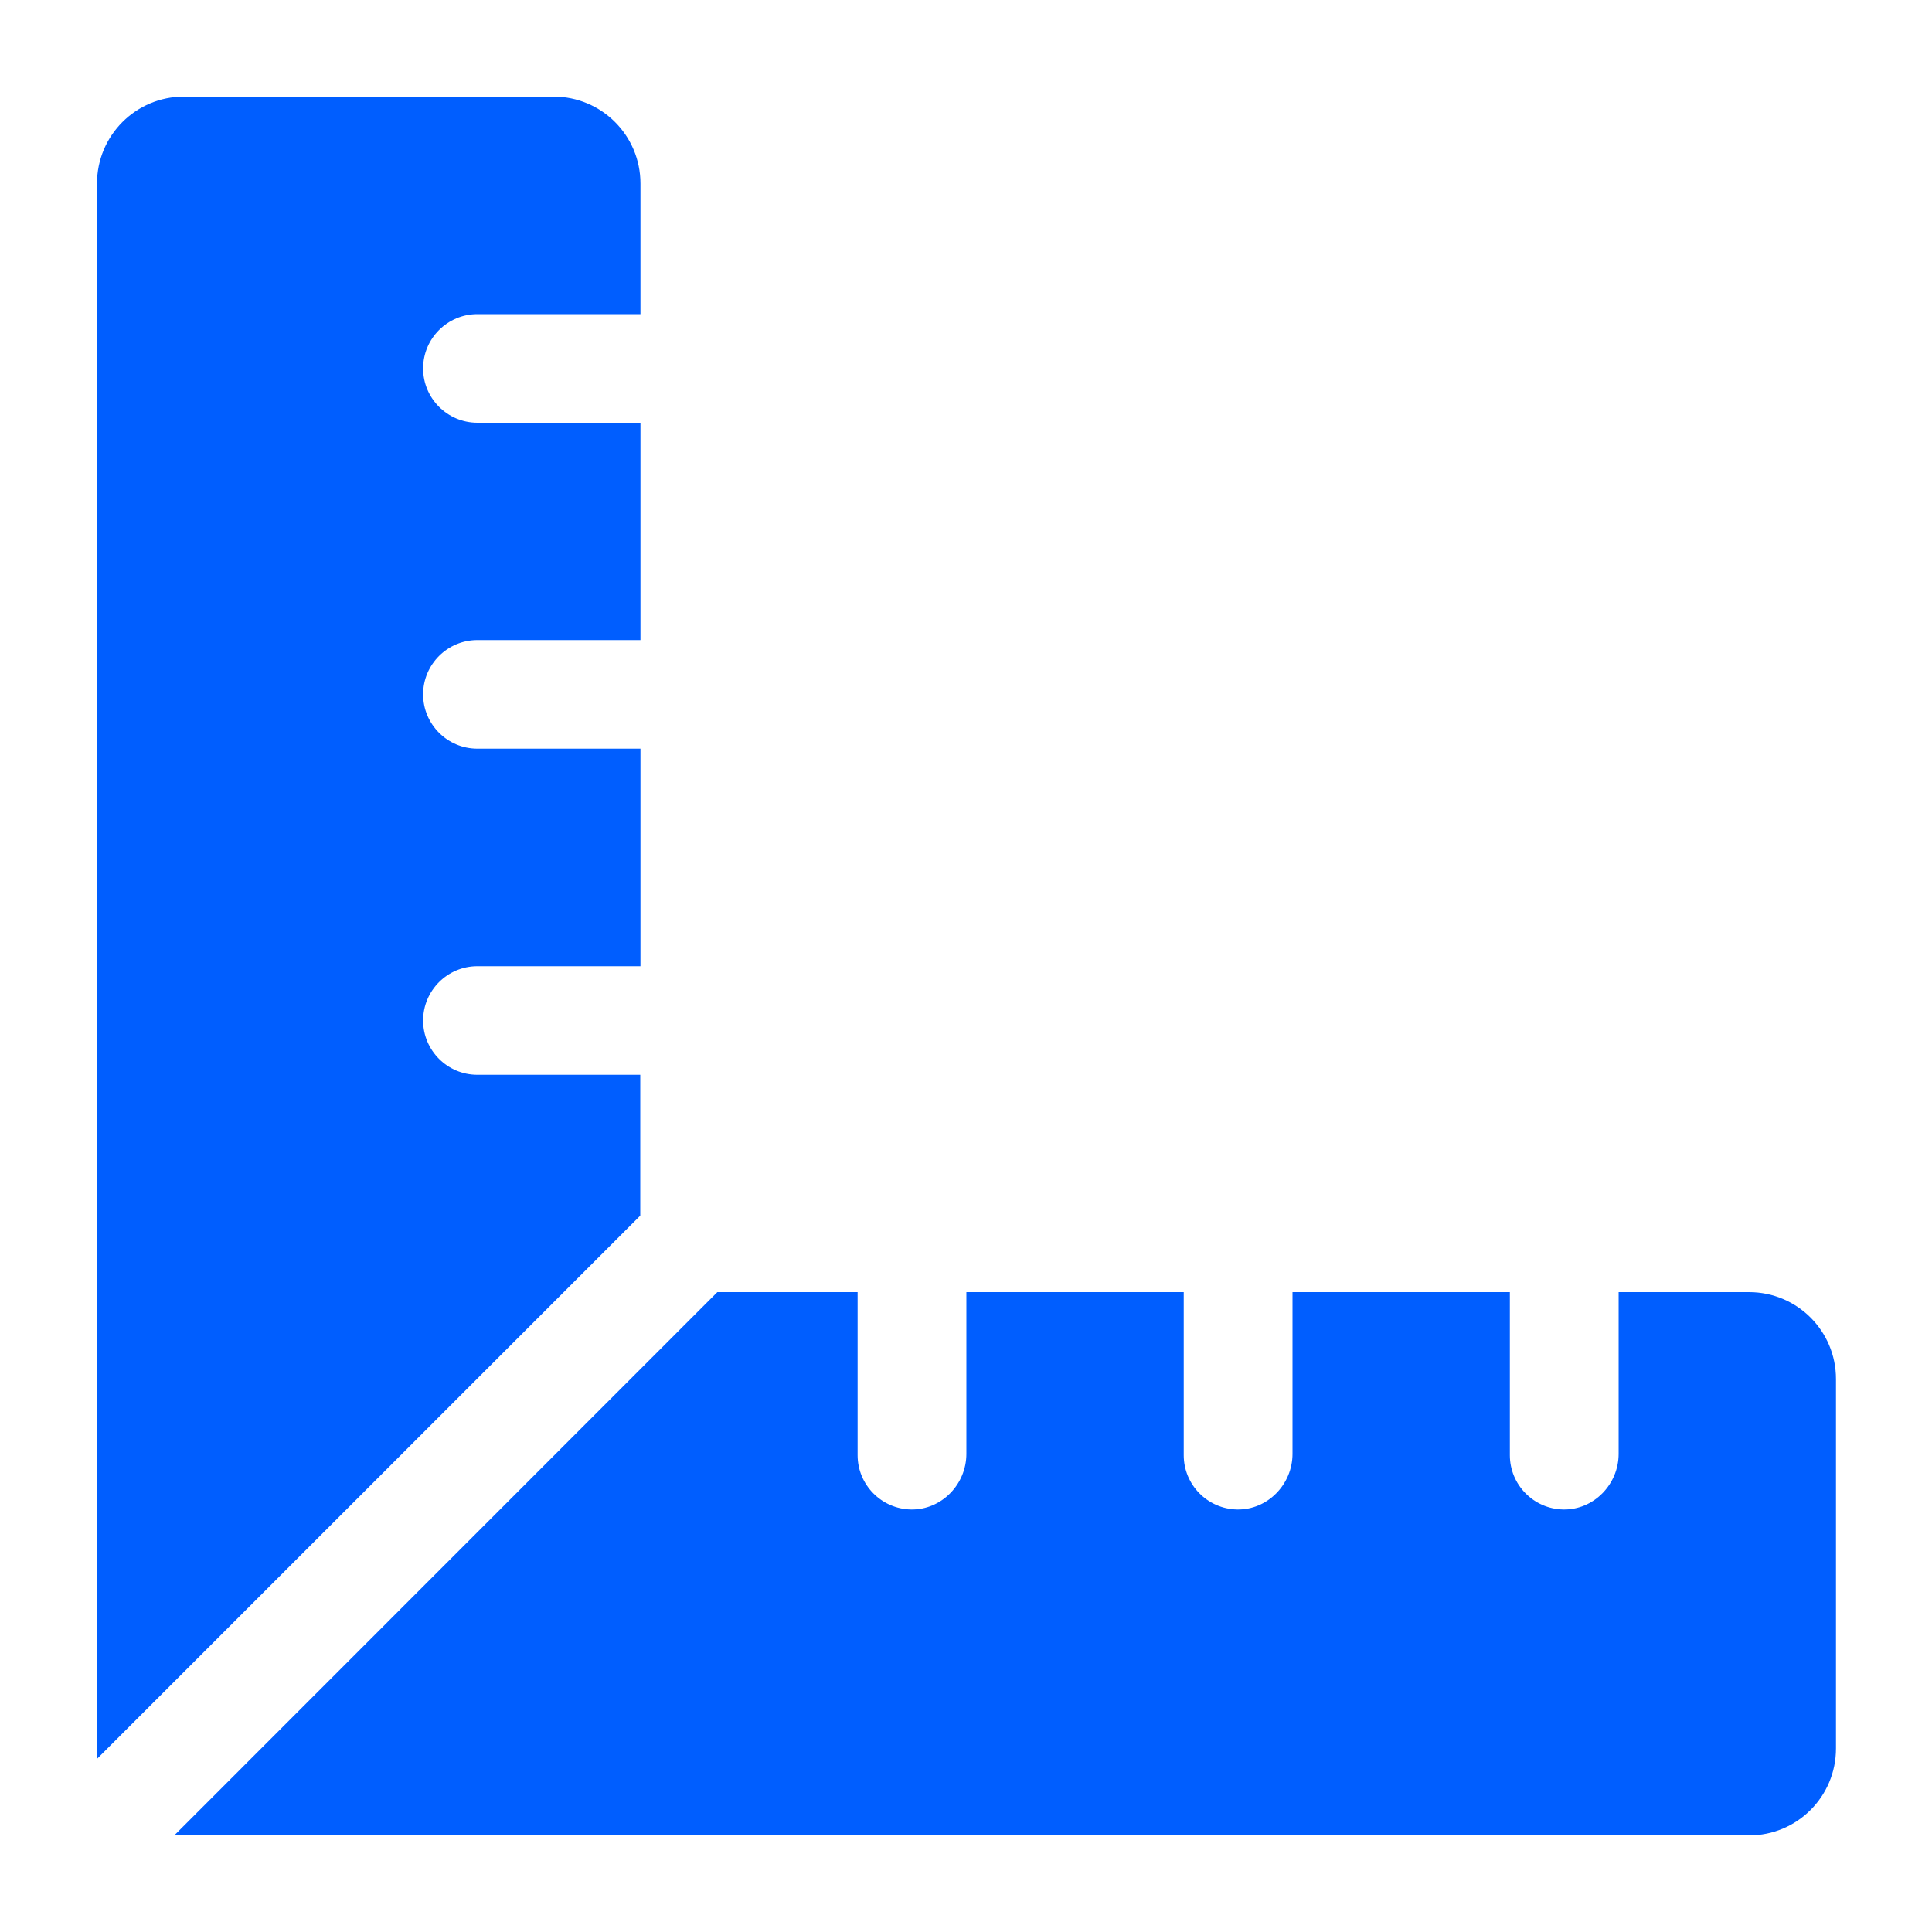
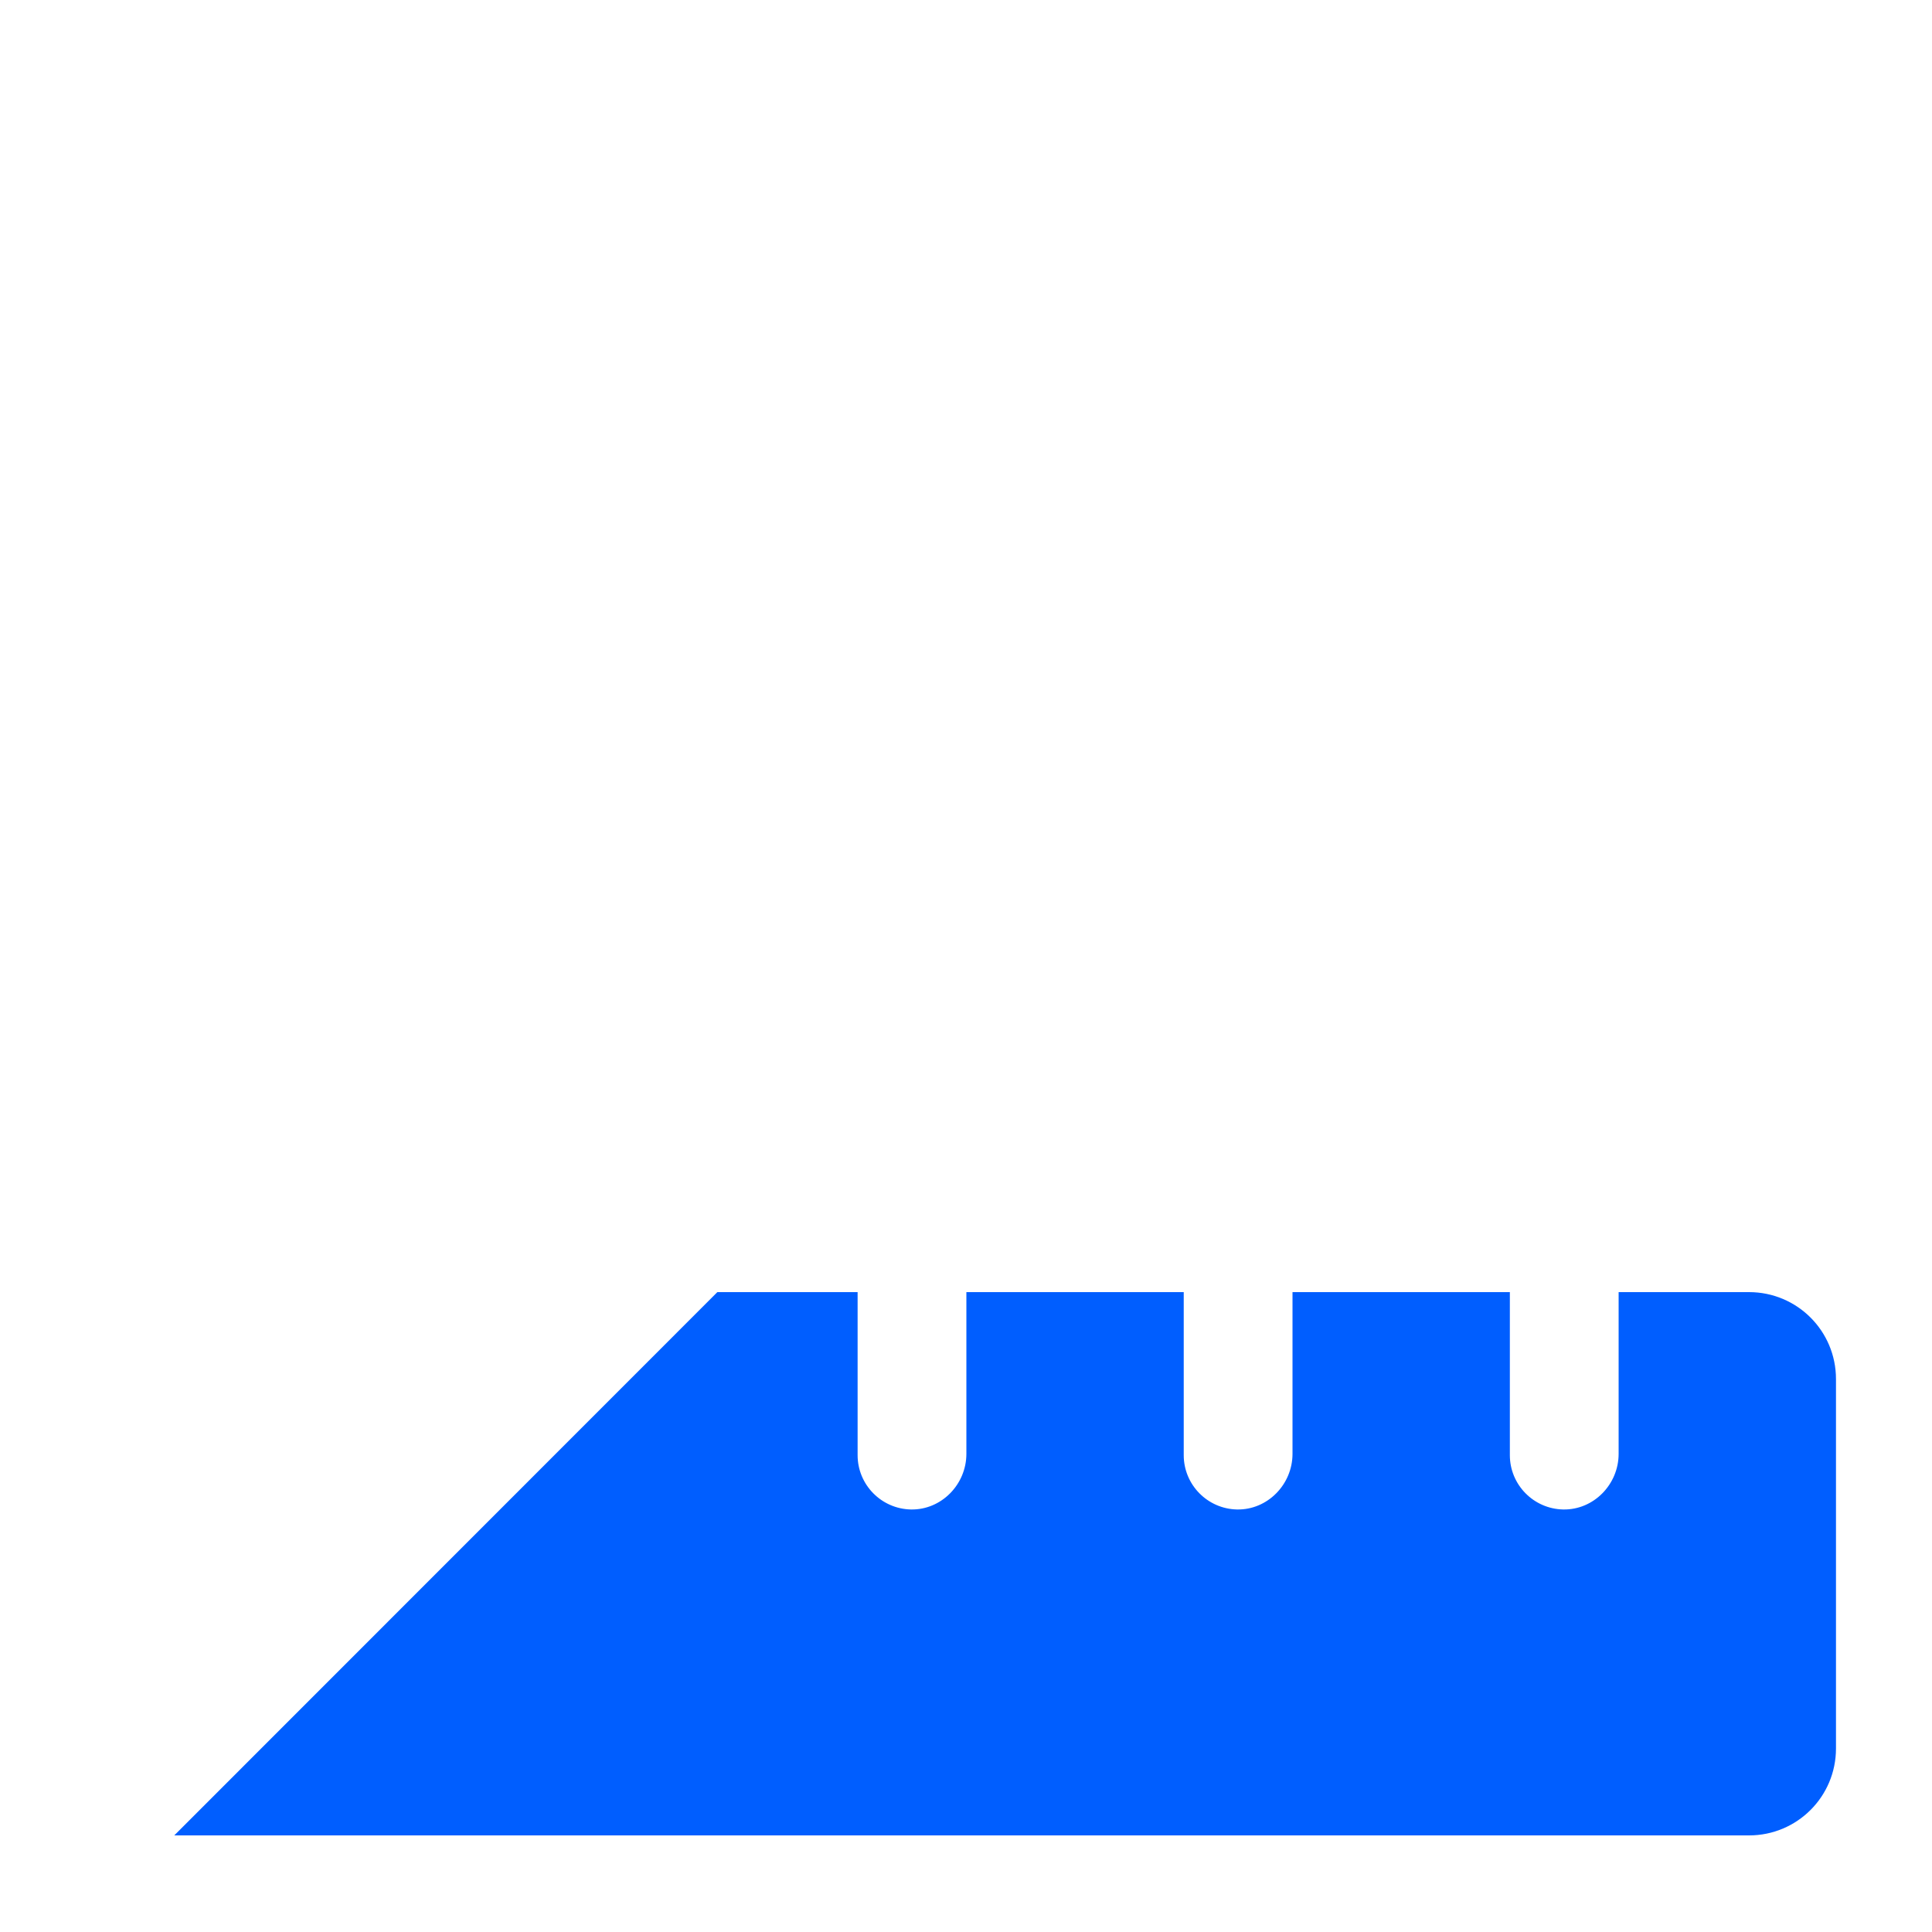
<svg xmlns="http://www.w3.org/2000/svg" id="Layer_1" width="1000" height="1000" viewBox="0 0 1000 1000">
-   <path d="M247.1,556.3c-15.5,0-28.1-12.6-28.1-28.1h0c0-15.5,12.6-28.1,28.1-28.1h84.4v-112.6h-84.4c-15.5,0-28.1-12.6-28.1-28.1h0c0-15.5,12.6-28.1,28.1-28.1h84.4v-112.5h-84.4c-15.5,0-28.1-12.6-28.1-28.1h0c0-15.5,12.6-28.1,28.1-28.1h84.4v-67.6c0-24.9-20.1-45-45-45H95.2c-24.9,0-45,20.1-45,45v815.4l281.2-281.2v-72.9h-84.3Z" fill="#005eff" />
  <path d="M837.8,668.8v83.7c0,15.8-12.9,29.1-28.7,28.8-15.3-.3-27.6-12.8-27.6-28.1v-84.4h-112.5v83.7c0,15.8-12.9,29.1-28.7,28.8-15.3-.3-27.6-12.8-27.6-28.1v-84.4h-112.5v83.7c0,15.8-12.9,29.1-28.7,28.8-15.3-.3-27.6-12.8-27.6-28.1v-84.4h-72.6L90.2,950h815.1c24.9,0,45-20.1,45-45v-191.2c0-24.9-20.1-45-45-45h-67.5Z" fill="#005eff" />
</svg>